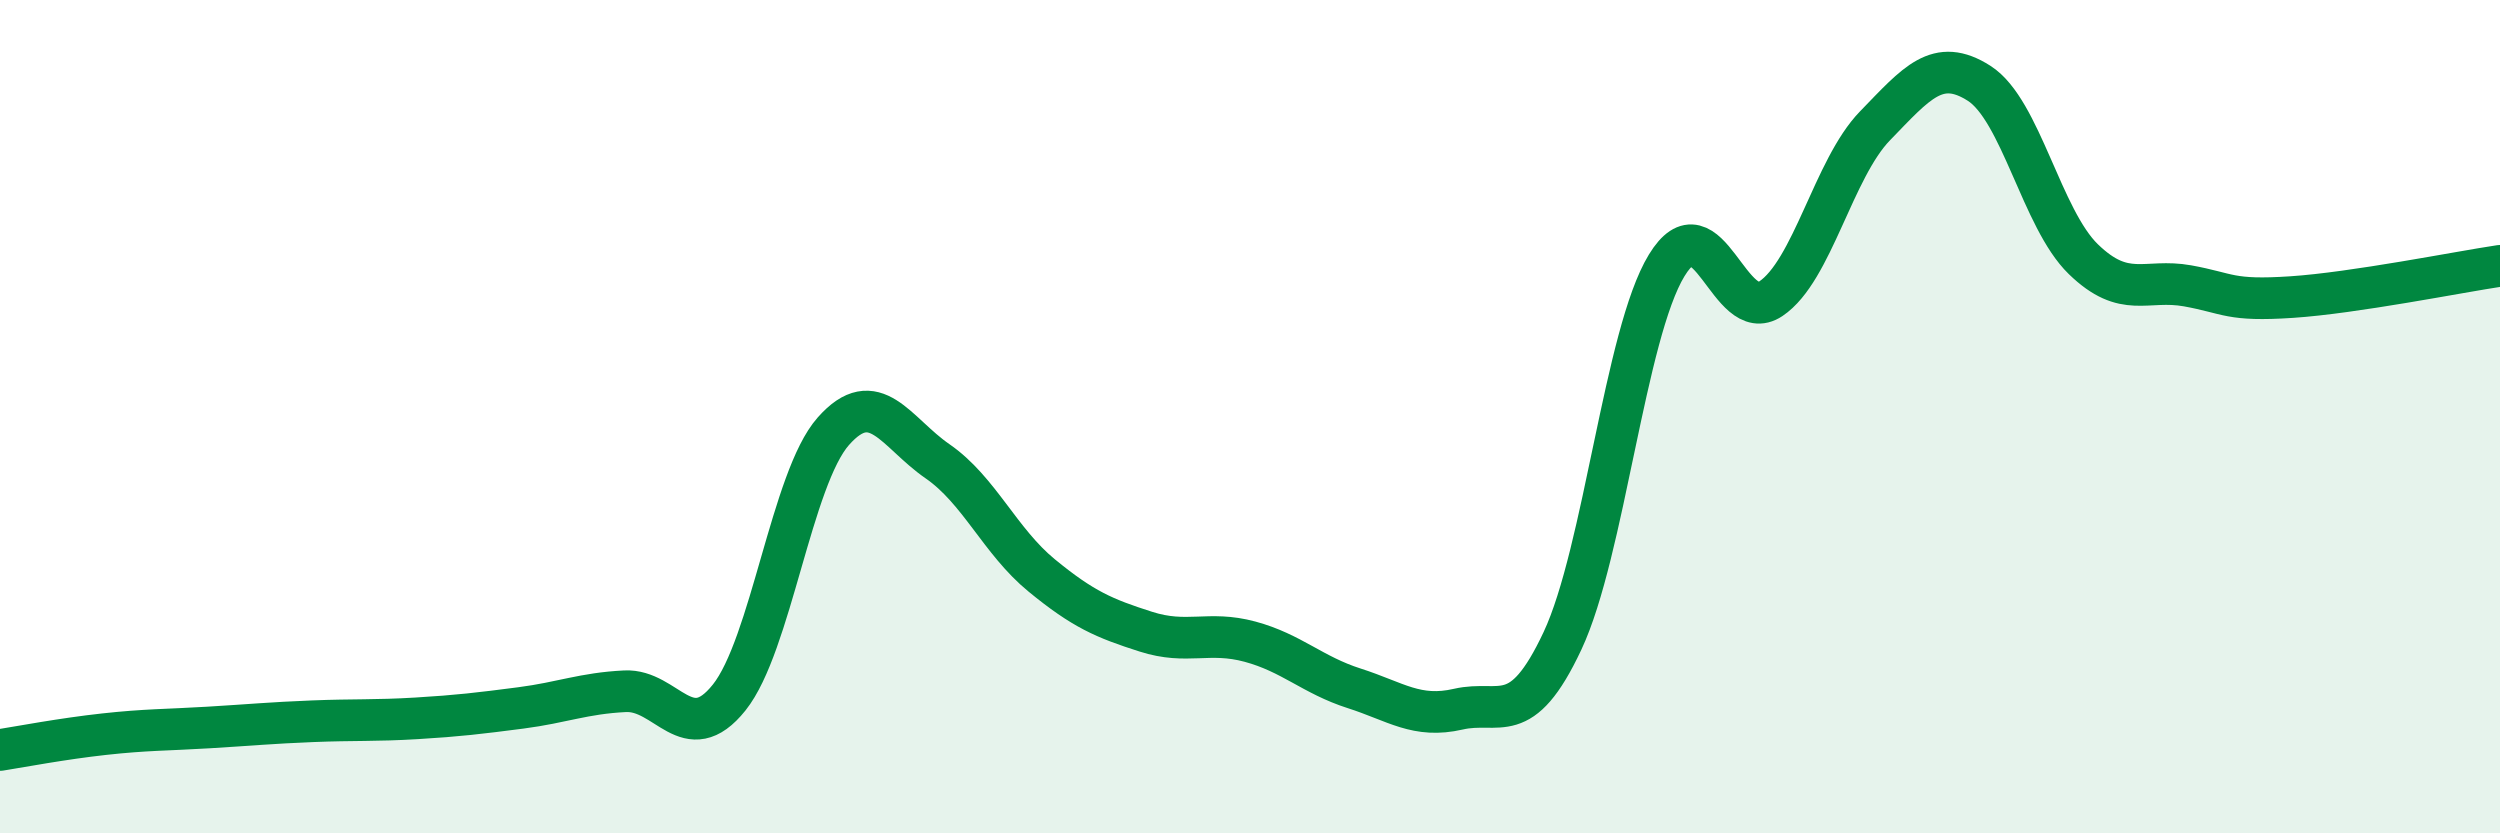
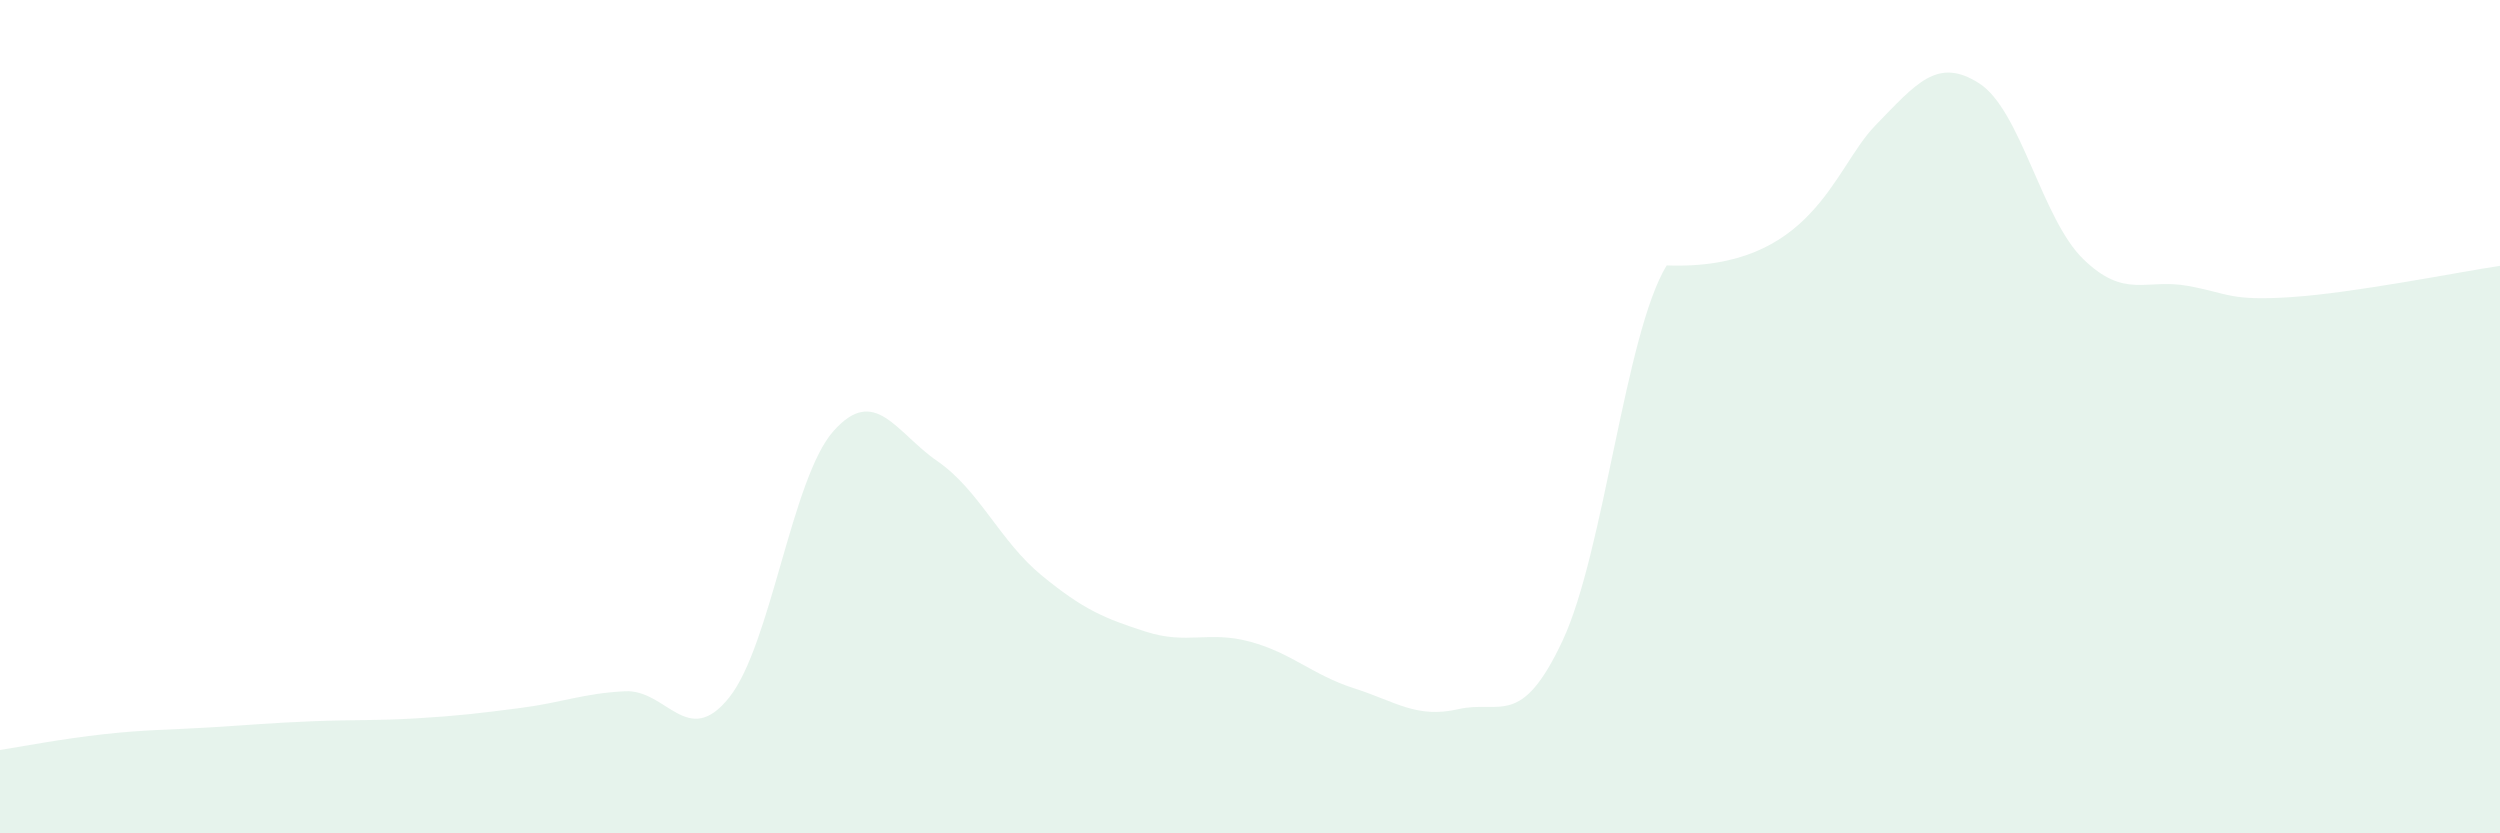
<svg xmlns="http://www.w3.org/2000/svg" width="60" height="20" viewBox="0 0 60 20">
-   <path d="M 0,18 C 0.5,17.92 1.5,17.73 2.5,17.62 C 3.5,17.51 4,17.52 5,17.46 C 6,17.4 6.5,17.35 7.5,17.31 C 8.5,17.27 9,17.3 10,17.24 C 11,17.18 11.5,17.12 12.5,16.99 C 13.5,16.86 14,16.64 15,16.59 C 16,16.54 16.5,17.99 17.5,16.74 C 18.5,15.49 19,11.48 20,10.35 C 21,9.22 21.5,10.38 22.5,11.07 C 23.5,11.76 24,12.99 25,13.81 C 26,14.63 26.5,14.84 27.5,15.16 C 28.5,15.48 29,15.13 30,15.4 C 31,15.67 31.5,16.2 32.5,16.52 C 33.5,16.84 34,17.25 35,17.02 C 36,16.79 36.5,17.51 37.5,15.38 C 38.5,13.25 39,8.01 40,6.37 C 41,4.73 41.5,7.84 42.5,7.17 C 43.5,6.5 44,4.05 45,3.02 C 46,1.99 46.5,1.36 47.5,2 C 48.5,2.64 49,5.25 50,6.22 C 51,7.19 51.5,6.68 52.5,6.86 C 53.5,7.04 53.5,7.23 55,7.13 C 56.5,7.03 59,6.53 60,6.38L60 20L0 20Z" fill="#008740" opacity="0.1" stroke-linecap="round" stroke-linejoin="round" />
-   <path d="M 0,18 C 0.5,17.92 1.5,17.73 2.5,17.62 C 3.5,17.51 4,17.52 5,17.46 C 6,17.4 6.5,17.35 7.5,17.31 C 8.5,17.27 9,17.3 10,17.24 C 11,17.18 11.5,17.12 12.5,16.99 C 13.5,16.86 14,16.64 15,16.59 C 16,16.54 16.5,17.99 17.5,16.74 C 18.5,15.49 19,11.48 20,10.35 C 21,9.22 21.5,10.38 22.5,11.07 C 23.5,11.76 24,12.99 25,13.81 C 26,14.63 26.5,14.84 27.5,15.16 C 28.5,15.48 29,15.13 30,15.4 C 31,15.67 31.5,16.2 32.5,16.52 C 33.5,16.84 34,17.25 35,17.02 C 36,16.79 36.5,17.51 37.5,15.38 C 38.5,13.25 39,8.01 40,6.37 C 41,4.73 41.5,7.84 42.5,7.17 C 43.5,6.5 44,4.05 45,3.02 C 46,1.99 46.5,1.36 47.5,2 C 48.5,2.64 49,5.25 50,6.22 C 51,7.19 51.5,6.68 52.5,6.86 C 53.5,7.04 53.5,7.23 55,7.13 C 56.5,7.03 59,6.53 60,6.38" stroke="#008740" stroke-width="1" fill="none" stroke-linecap="round" stroke-linejoin="round" />
+   <path d="M 0,18 C 0.5,17.92 1.5,17.73 2.5,17.62 C 3.5,17.51 4,17.52 5,17.46 C 6,17.4 6.5,17.35 7.5,17.31 C 8.5,17.27 9,17.3 10,17.24 C 11,17.18 11.5,17.12 12.5,16.99 C 13.5,16.86 14,16.64 15,16.59 C 16,16.54 16.5,17.99 17.5,16.74 C 18.5,15.49 19,11.48 20,10.35 C 21,9.22 21.5,10.38 22.5,11.07 C 23.5,11.76 24,12.99 25,13.81 C 26,14.63 26.5,14.84 27.5,15.16 C 28.5,15.48 29,15.13 30,15.4 C 31,15.67 31.5,16.2 32.5,16.52 C 33.5,16.84 34,17.25 35,17.02 C 36,16.79 36.5,17.51 37.5,15.38 C 38.5,13.25 39,8.01 40,6.37 C 43.5,6.5 44,4.05 45,3.02 C 46,1.99 46.5,1.36 47.5,2 C 48.5,2.64 49,5.25 50,6.22 C 51,7.19 51.5,6.68 52.5,6.86 C 53.5,7.04 53.5,7.23 55,7.13 C 56.5,7.03 59,6.53 60,6.38L60 20L0 20Z" fill="#008740" opacity="0.1" stroke-linecap="round" stroke-linejoin="round" />
</svg>